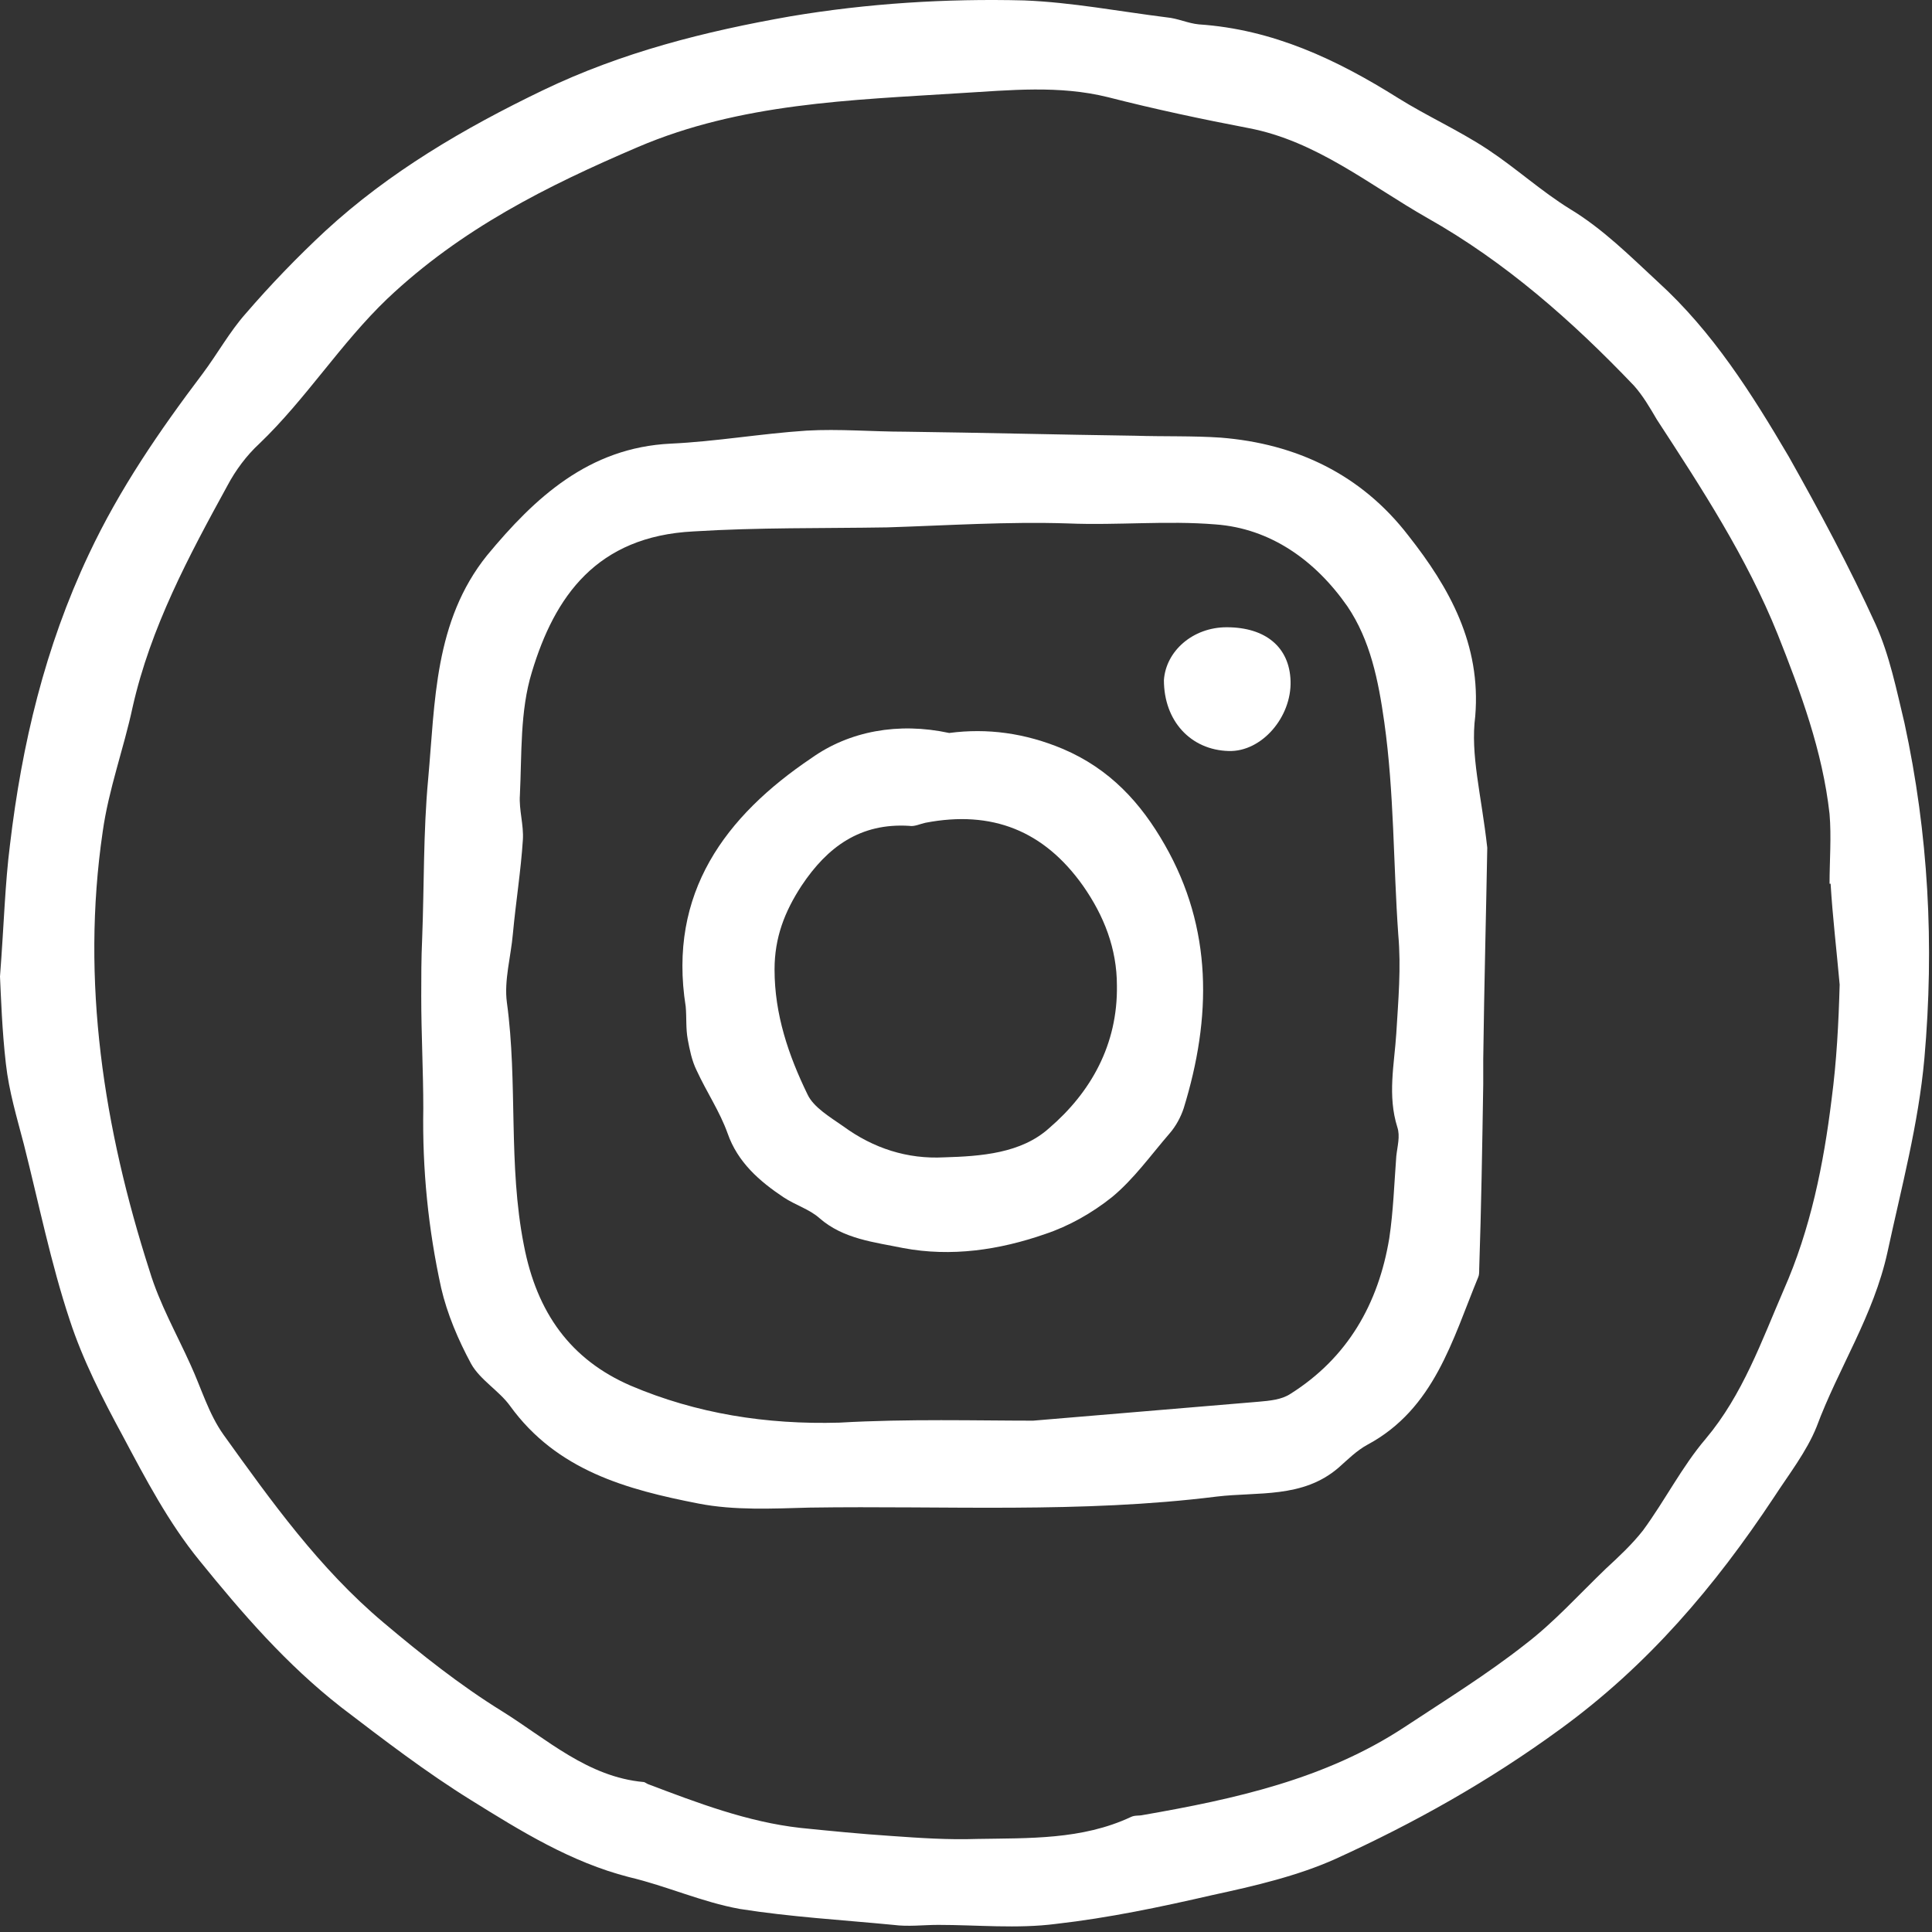
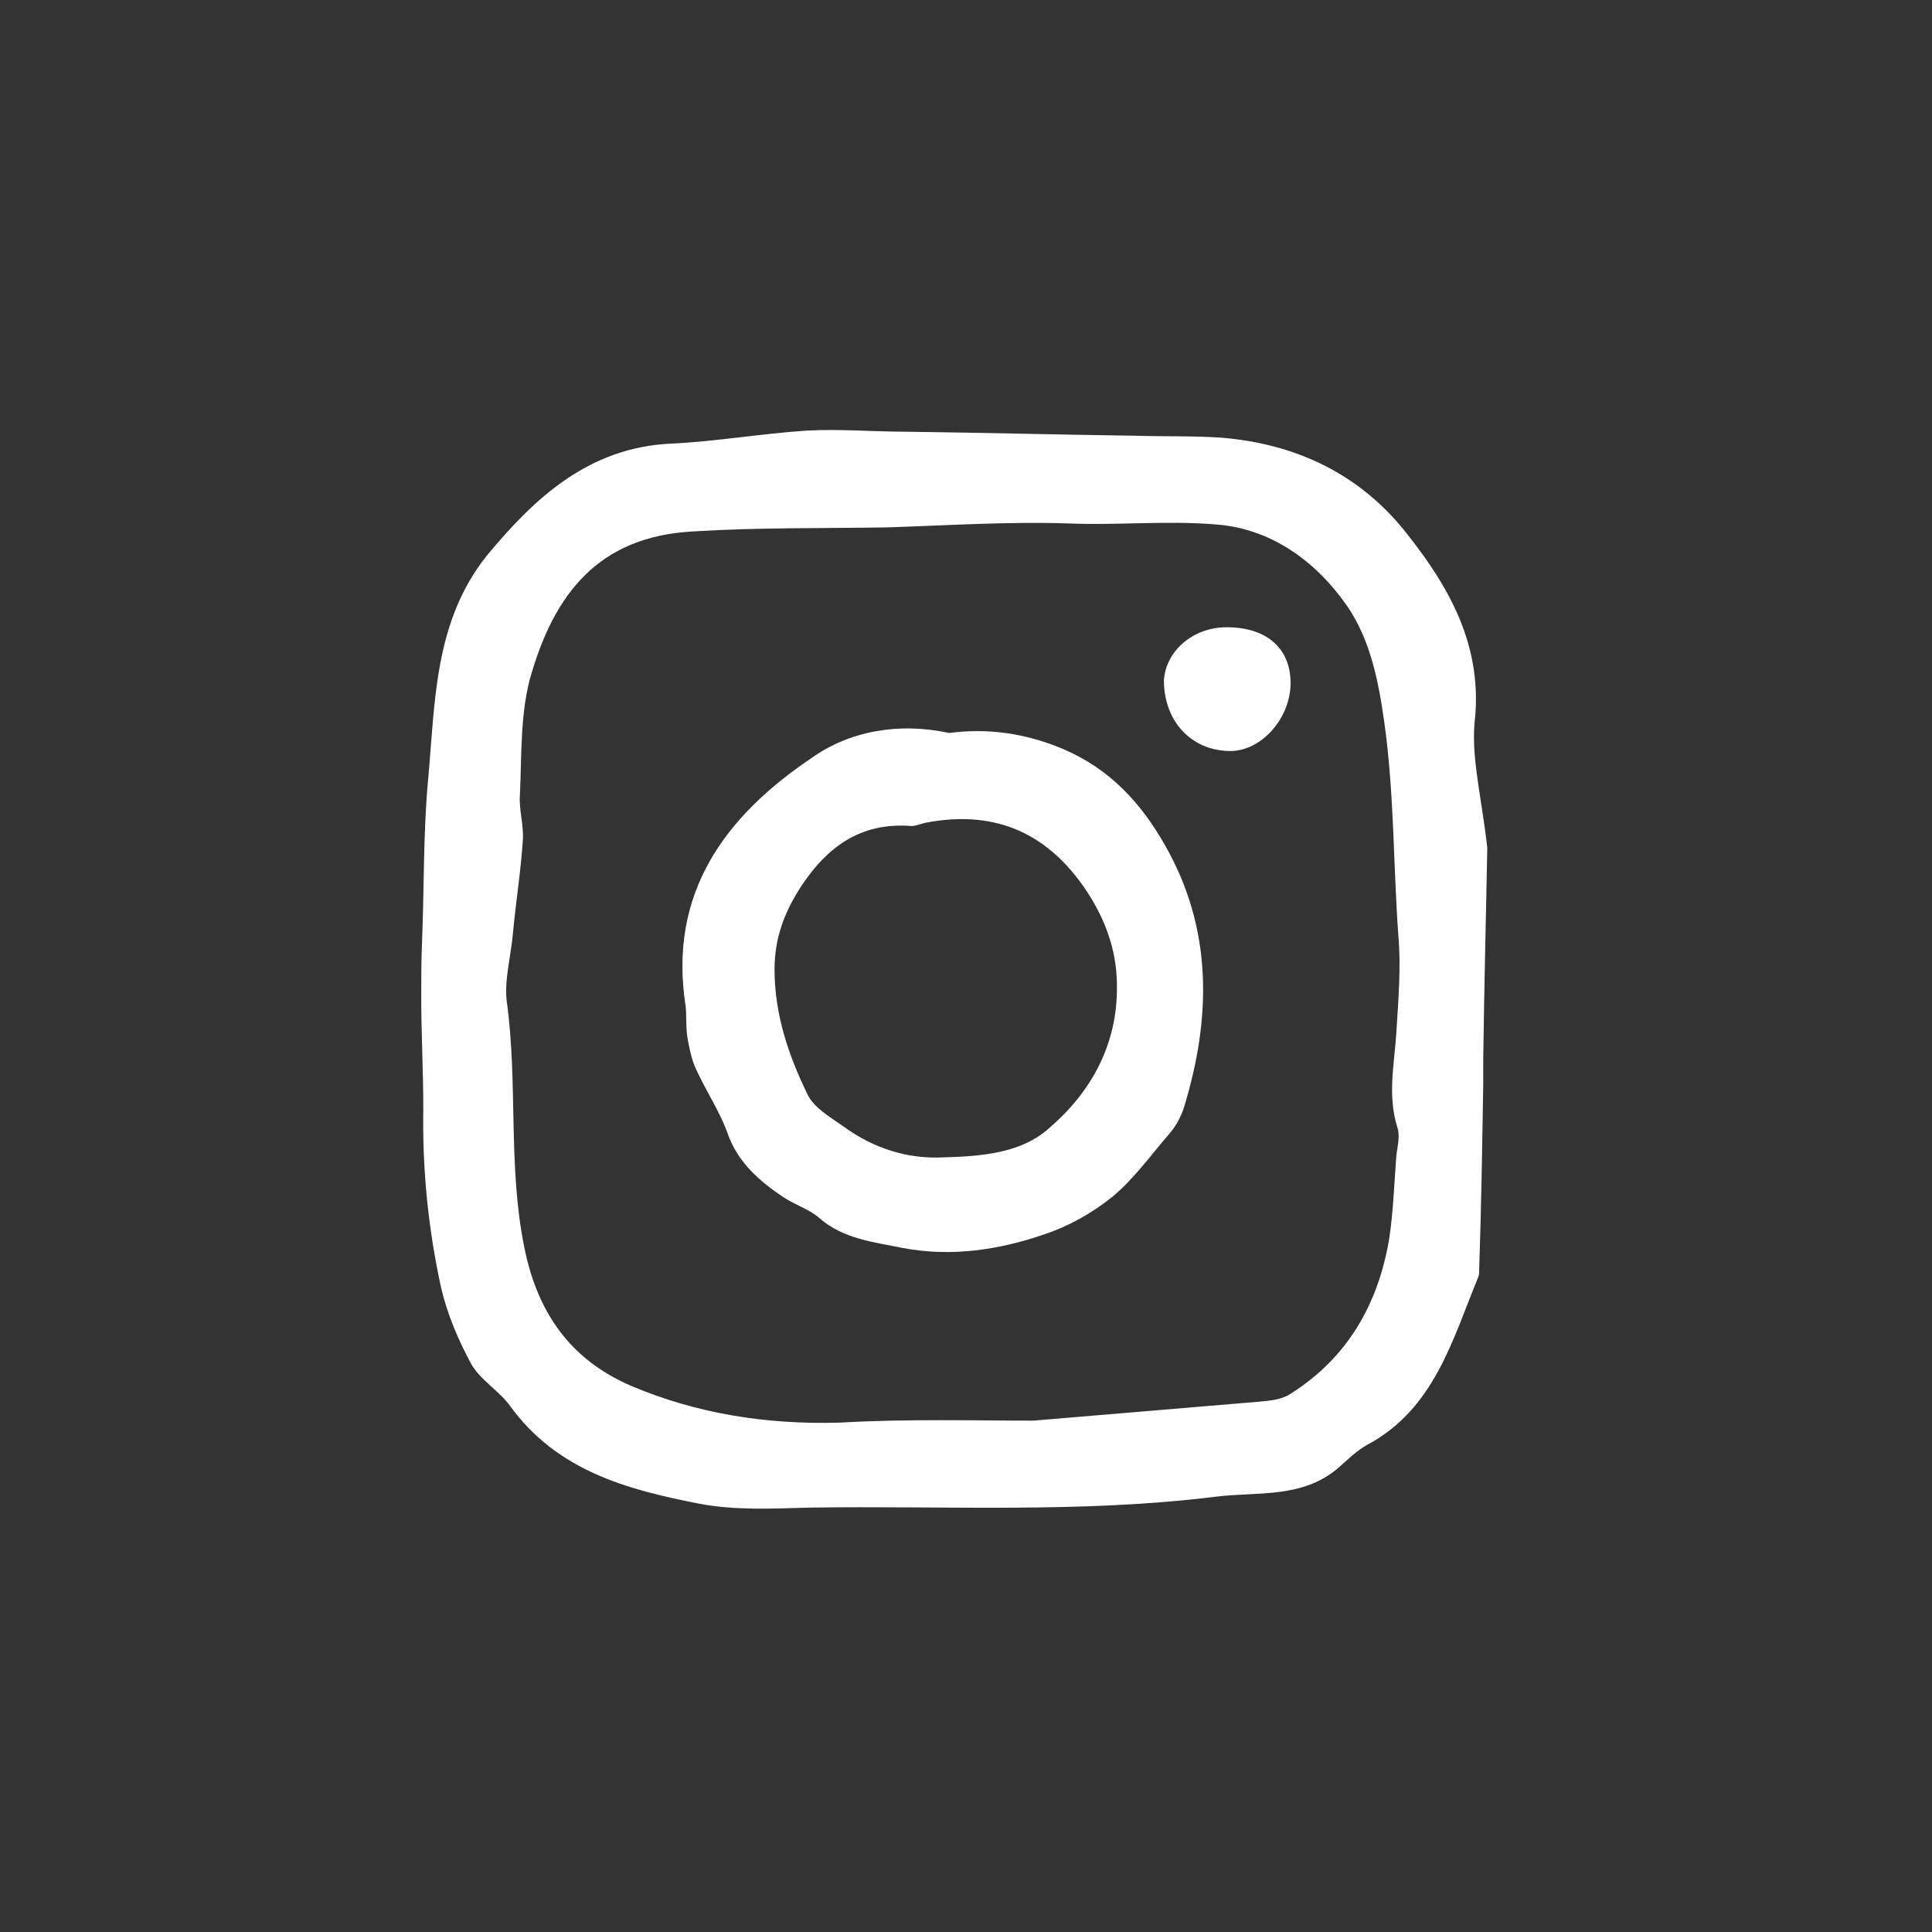
<svg xmlns="http://www.w3.org/2000/svg" width="254" height="254" viewBox="0 0 254 254" fill="none">
  <rect x="0" y="0" width="254" height="254" fill="#333333" stroke="none" />
-   <path d="M0 128.385C0.53 121.435 0.66 116.185 1.31 111.075C2.88 97.815 5.91 85.085 11.67 72.885C15.74 64.225 20.99 56.605 26.64 49.125C28.6 46.505 30.18 43.625 32.28 41.255C35.55 37.455 39.1 33.775 42.77 30.365C51.17 22.625 61.01 16.855 71.38 11.865C81.76 6.875 92.65 4.125 103.93 2.145C114.04 0.445 124.4 -0.205 134.64 0.055C140.94 0.305 147.1 1.495 153.4 2.285C154.85 2.415 156.16 3.065 157.61 3.205C167.32 3.855 175.72 7.805 183.85 12.915C187.65 15.285 191.72 17.105 195.53 19.605C199.33 22.115 202.6 25.125 206.42 27.485C210.75 30.105 214.29 33.655 217.97 37.065C225.18 43.625 230.3 51.755 235.16 60.015C239.23 67.245 243.17 74.585 246.58 82.065C248.42 86.135 249.34 90.725 250.38 95.055C253.53 109.625 254.32 124.195 253 139.145C252.22 147.805 249.99 156.065 248.15 164.605C246.31 173.005 241.71 179.825 238.83 187.575C237.52 190.845 235.15 193.875 233.19 196.895C225.45 208.565 216.66 218.945 205.1 227.345C195.78 234.155 185.95 239.675 175.57 244.395C170.58 246.635 164.94 247.945 159.44 249.135C152.61 250.705 145.79 252.145 138.83 252.935C133.72 253.595 128.47 253.065 123.36 253.065C121.38 253.065 119.42 253.325 117.45 253.065C110.63 252.405 103.93 252.025 97.24 250.965C92.25 250.055 87.66 247.955 82.67 246.775C75.05 244.815 68.49 240.745 61.93 236.665C56.02 233.005 50.38 228.675 44.87 224.465C37.65 218.825 31.87 212.135 26.23 205.175C22.16 200.185 19.14 194.425 16.13 188.765C13.5 183.915 10.88 178.795 9.17 173.555C6.68 166.065 5.1 158.195 3.14 150.455C2.22 146.915 1.18 143.505 0.77 139.825C0.27 135.475 0.13 131.135 0 128.385ZM240.67 116.185H240.53C240.53 113.165 240.79 110.015 240.53 107.005C239.61 98.735 236.73 90.985 233.71 83.385C229.64 73.275 223.74 64.225 217.83 55.165C216.91 53.595 215.99 52.015 214.82 50.705C206.67 42.165 197.88 34.425 187.65 28.655C180.04 24.325 173.08 18.545 164.17 16.845C158 15.665 151.83 14.355 145.66 12.775C139.24 11.185 132.81 11.855 126.24 12.245C111.8 13.165 97.37 13.555 83.86 19.335C71.91 24.445 60.63 30.085 50.92 39.275C44.75 45.185 40.28 52.395 34.12 58.305C32.41 59.875 30.96 61.845 29.91 63.825C24.8 73.145 19.81 82.465 17.44 92.945C16.26 98.465 14.29 103.715 13.5 109.355C10.62 129.035 13.64 148.325 19.67 167.095C20.98 171.425 23.22 175.355 25.05 179.425C26.5 182.585 27.42 185.855 29.38 188.615C35.69 197.405 41.98 206.205 50.38 213.285C55.37 217.495 60.48 221.555 65.99 224.965C71.9 228.645 77.27 233.625 84.63 234.285C84.75 234.285 84.89 234.415 85.16 234.545C91.72 237.035 98.28 239.535 105.23 240.315C109.17 240.715 113.11 241.105 117.18 241.375C120.98 241.645 124.66 241.895 128.46 241.765C135.28 241.645 142.23 241.895 148.67 238.885C149.2 238.625 149.71 238.745 150.24 238.625C162.32 236.525 174.25 233.905 184.63 227.075C190.01 223.525 195.52 220.115 200.51 216.185C204.31 213.285 207.59 209.625 211.14 206.215C212.84 204.645 214.55 203.055 215.99 201.225C218.89 197.285 221.12 192.825 224.26 189.145C229.12 183.365 231.61 176.275 234.5 169.595C238.04 161.585 239.75 153.065 240.8 144.525C241.46 139.535 241.72 134.555 241.86 129.445C241.45 124.845 240.93 120.515 240.67 116.185Z" fill="white" />
  <path d="M195.531 111.455C195.391 119.465 195.131 129.295 195.001 139.265C195.001 140.325 195.001 141.505 195.001 142.555C194.871 150.685 194.741 158.825 194.471 166.835C194.471 167.225 194.471 167.625 194.351 167.885C190.941 176.155 188.571 185.215 179.781 189.935C178.331 190.725 177.161 191.915 175.981 192.955C171.261 197.025 165.351 196.105 159.961 196.755C142.121 198.985 124.261 197.935 106.421 198.205C101.561 198.335 96.571 198.595 91.851 197.675C82.411 195.835 73.211 193.345 67.051 184.825C65.621 182.845 63.121 181.415 61.941 179.305C60.241 176.155 58.791 172.745 58.001 169.335C56.301 161.595 55.511 153.725 55.651 145.715C55.651 140.855 55.381 136.005 55.381 131.025C55.381 128.535 55.381 126.035 55.501 123.405C55.771 116.455 55.641 109.365 56.291 102.415C57.211 92.305 57.071 81.675 64.031 73.015C70.321 65.415 77.411 58.845 88.171 58.325C94.081 58.055 99.981 57.015 106.021 56.615C110.351 56.365 114.681 56.755 119.021 56.755C129.121 56.885 139.091 57.145 149.201 57.285C153.001 57.405 156.801 57.285 160.481 57.535C170.451 58.325 178.981 62.395 185.151 70.405C190.541 77.235 194.731 84.705 193.951 94.155C193.291 99.255 194.741 104.365 195.531 111.455ZM135.821 186.775C146.841 185.855 156.151 185.075 165.471 184.285C166.921 184.155 168.491 184.025 169.661 183.245C177.151 178.525 181.221 171.435 182.651 162.775C183.181 159.235 183.301 155.555 183.571 152.005C183.711 150.695 184.101 149.385 183.711 148.205C182.391 144.015 183.311 139.935 183.571 135.865C183.831 131.535 184.221 127.215 183.831 122.885C183.171 113.565 183.301 104.245 181.991 94.935C181.211 89.415 180.151 84.165 177.141 79.715C172.931 73.675 167.031 69.475 159.811 68.945C153.381 68.415 146.941 69.085 140.381 68.815C132.511 68.555 124.501 69.085 116.631 69.335C108.111 69.475 99.711 69.335 91.171 69.865C78.441 70.515 72.921 78.405 69.921 88.375C68.351 93.485 68.611 99.125 68.351 104.515C68.211 106.475 68.871 108.445 68.741 110.415C68.481 114.485 67.821 118.545 67.431 122.745C67.171 125.765 66.251 128.915 66.641 131.795C68.091 142.425 66.781 153.065 68.871 163.685C70.581 172.615 75.041 178.765 82.921 182.175C91.571 185.855 100.761 187.305 110.341 187.035C119.421 186.515 128.471 186.775 135.821 186.775Z" fill="white" />
  <path d="M124.79 96.365C129.78 95.705 134.76 96.365 139.75 98.465C145.92 101.095 149.99 105.555 153.13 111.065C159.44 122.085 159.3 133.765 155.62 145.705C155.23 146.885 154.58 148.075 153.78 148.995C151.29 151.875 149.06 155.025 146.18 157.395C143.56 159.485 140.54 161.195 137.39 162.245C131.35 164.345 125.05 165.265 118.76 164.085C114.96 163.305 110.88 162.905 107.73 160.145C106.42 158.975 104.58 158.445 103.01 157.405C99.86 155.305 96.98 152.805 95.66 149.005C94.62 146.105 92.92 143.615 91.59 140.735C90.94 139.425 90.67 137.975 90.42 136.665C90.15 135.215 90.28 133.785 90.15 132.335C87.78 117.375 95.4 107.265 106.68 99.665C111.67 96.115 118.11 94.925 124.79 96.365ZM146.84 129.565C146.84 124.715 145.14 120.385 142.38 116.445C137.26 109.225 130.43 106.475 121.64 108.175C120.99 108.315 120.19 108.705 119.54 108.575C113.12 108.175 108.79 111.315 105.38 116.445C103.15 119.855 101.83 123.265 101.83 127.465C101.83 133.375 103.67 138.755 106.16 143.875C106.95 145.585 109.18 146.895 110.88 148.085C114.82 150.965 119.28 152.415 124.14 152.155C129 152.015 134.25 151.625 137.91 148.335C143.43 143.605 146.96 137.305 146.84 129.565Z" fill="white" />
  <path d="M161.27 82.465C166.39 82.465 169.54 85.085 169.67 89.545C169.81 94.285 165.87 98.865 161.54 98.735C156.55 98.605 153.02 94.795 153.02 89.415C153.28 85.605 156.81 82.465 161.27 82.465Z" fill="white" />
</svg>